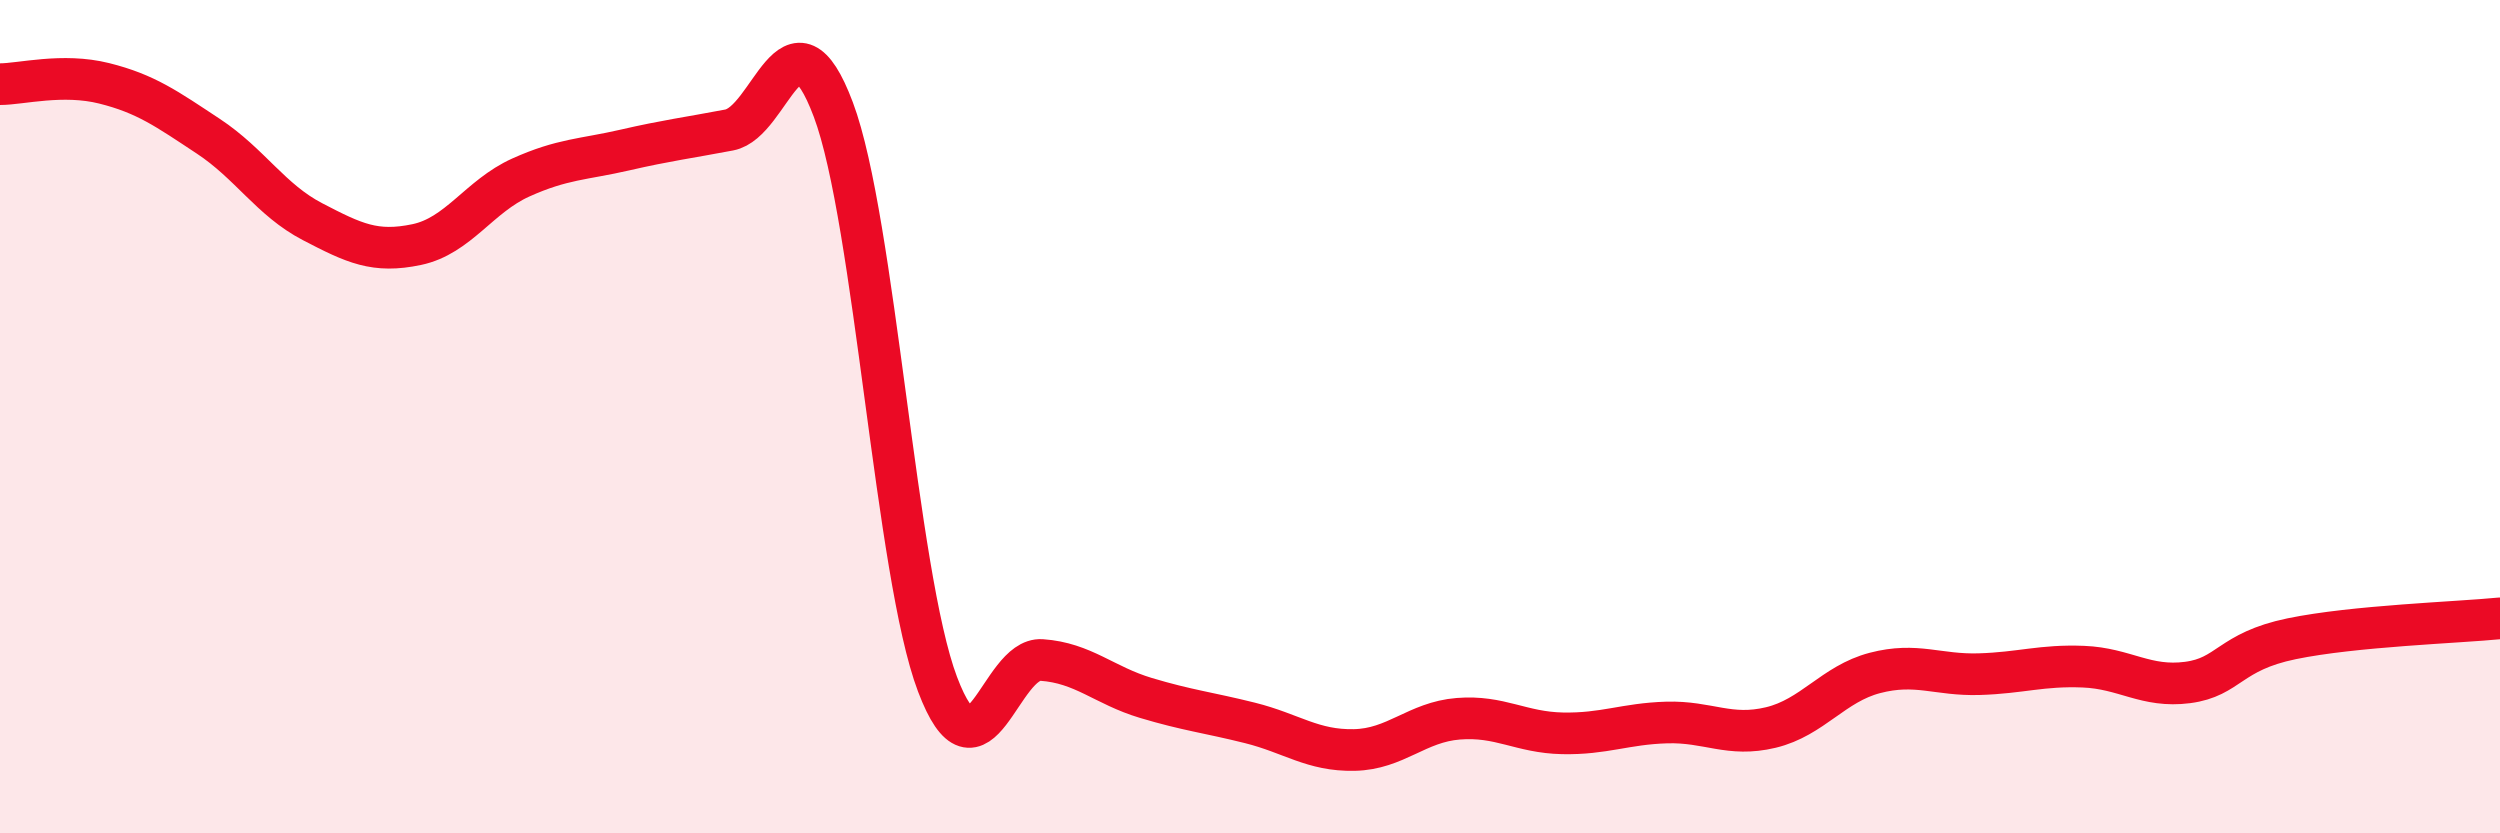
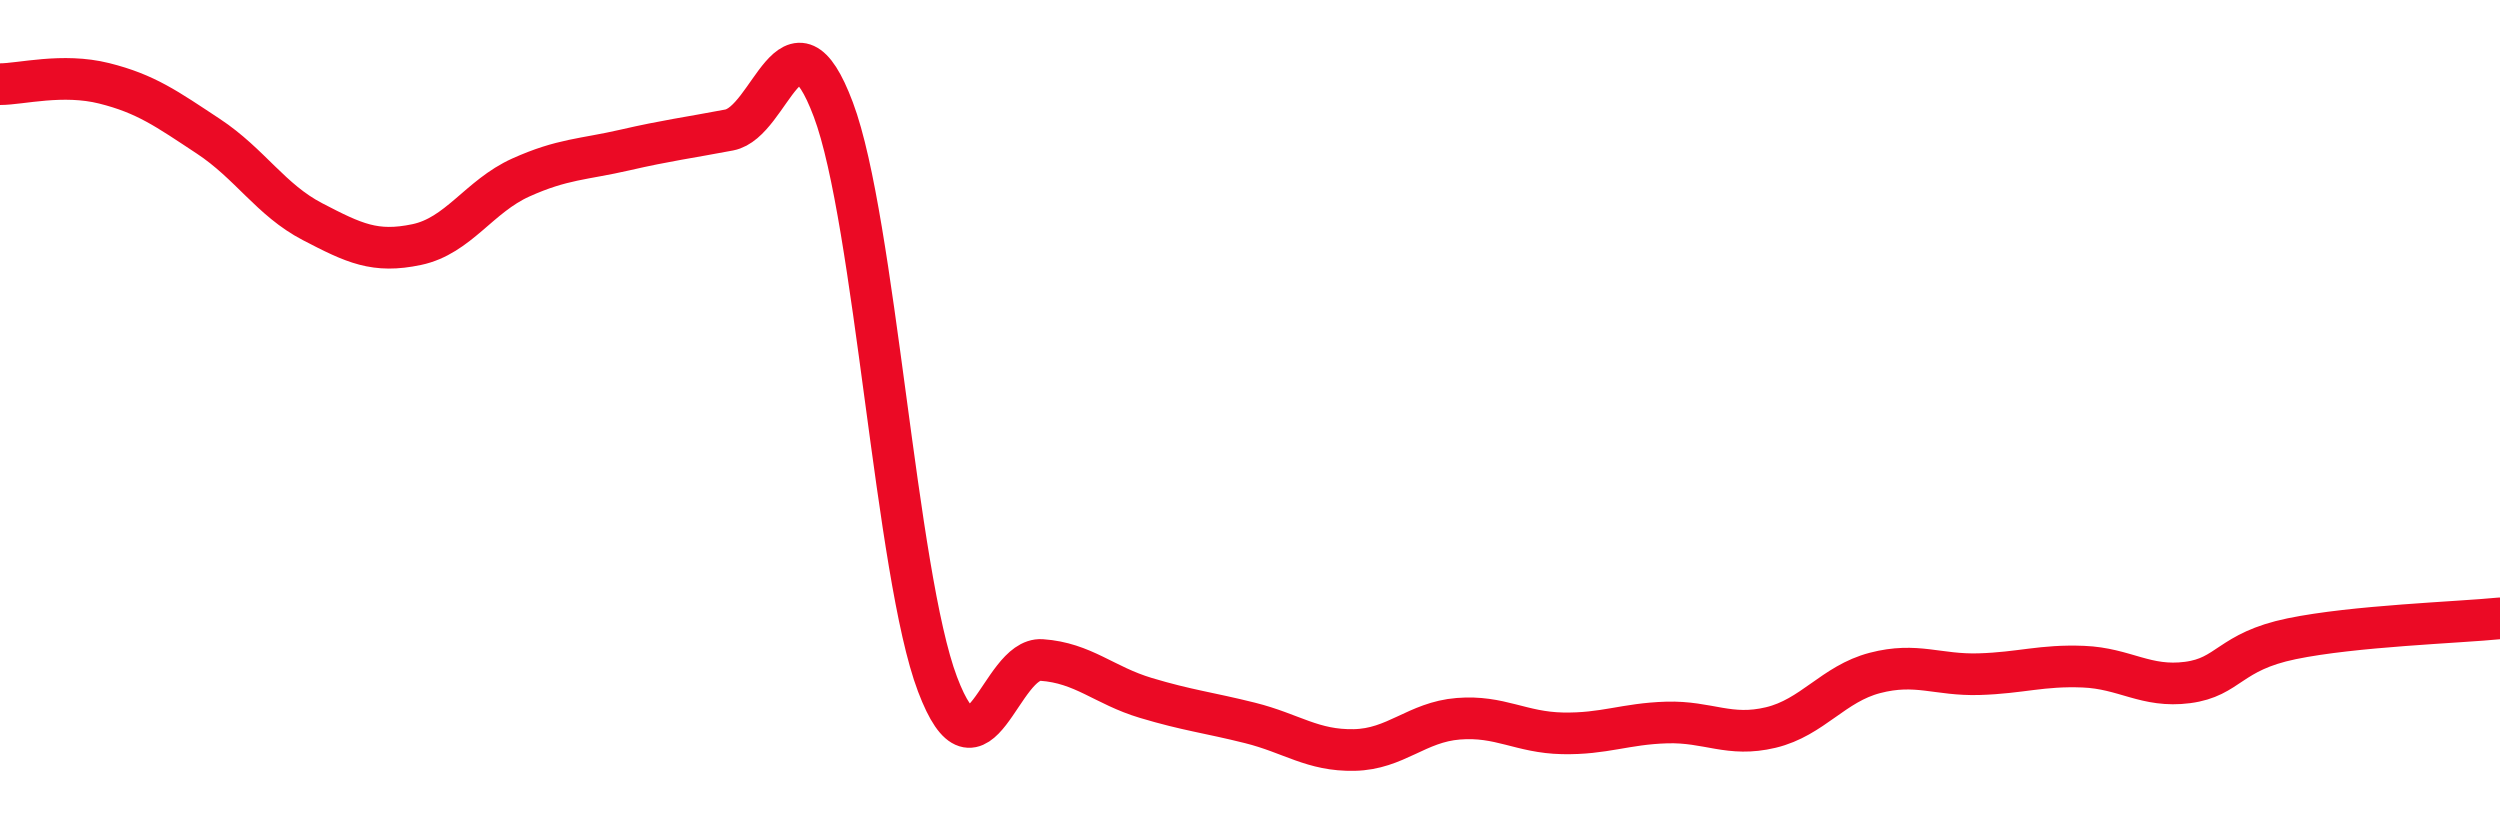
<svg xmlns="http://www.w3.org/2000/svg" width="60" height="20" viewBox="0 0 60 20">
-   <path d="M 0,2.02 C 0.5,2.02 1.5,1.75 2.5,2 C 3.5,2.25 4,2.61 5,3.27 C 6,3.93 6.5,4.8 7.5,5.32 C 8.5,5.84 9,6.08 10,5.87 C 11,5.66 11.5,4.71 12.5,4.26 C 13.5,3.81 14,3.83 15,3.6 C 16,3.37 16.5,3.31 17.5,3.12 C 18.5,2.93 19,-0.03 20,2.63 C 21,5.29 21.5,13.78 22.5,16.42 C 23.5,19.06 24,15.77 25,15.84 C 26,15.91 26.5,16.45 27.5,16.75 C 28.5,17.05 29,17.1 30,17.35 C 31,17.6 31.5,18.02 32.5,18 C 33.5,17.98 34,17.33 35,17.25 C 36,17.17 36.5,17.58 37.5,17.6 C 38.5,17.62 39,17.37 40,17.34 C 41,17.31 41.5,17.7 42.5,17.46 C 43.5,17.22 44,16.41 45,16.15 C 46,15.89 46.5,16.21 47.5,16.18 C 48.5,16.15 49,15.96 50,16 C 51,16.04 51.5,16.51 52.5,16.38 C 53.5,16.25 53.5,15.64 55,15.33 C 56.5,15.02 59,14.94 60,14.84L60 20L0 20Z" fill="#EB0A25" opacity="0.1" stroke-linecap="round" stroke-linejoin="round" />
  <path d="M 0,2.02 C 0.5,2.02 1.5,1.75 2.5,2 C 3.5,2.25 4,2.61 5,3.27 C 6,3.93 6.5,4.8 7.5,5.32 C 8.5,5.84 9,6.08 10,5.87 C 11,5.66 11.5,4.71 12.5,4.26 C 13.5,3.81 14,3.83 15,3.6 C 16,3.37 16.5,3.31 17.5,3.12 C 18.5,2.93 19,-0.03 20,2.63 C 21,5.29 21.5,13.78 22.5,16.42 C 23.5,19.06 24,15.77 25,15.84 C 26,15.91 26.5,16.45 27.5,16.75 C 28.5,17.05 29,17.1 30,17.35 C 31,17.6 31.5,18.02 32.5,18 C 33.5,17.98 34,17.33 35,17.25 C 36,17.17 36.5,17.58 37.5,17.6 C 38.5,17.62 39,17.37 40,17.34 C 41,17.31 41.5,17.7 42.5,17.46 C 43.5,17.22 44,16.41 45,16.15 C 46,15.89 46.5,16.21 47.5,16.18 C 48.5,16.15 49,15.96 50,16 C 51,16.04 51.5,16.51 52.5,16.38 C 53.5,16.25 53.5,15.64 55,15.33 C 56.5,15.02 59,14.94 60,14.84" stroke="#EB0A25" stroke-width="1" fill="none" stroke-linecap="round" stroke-linejoin="round" />
</svg>